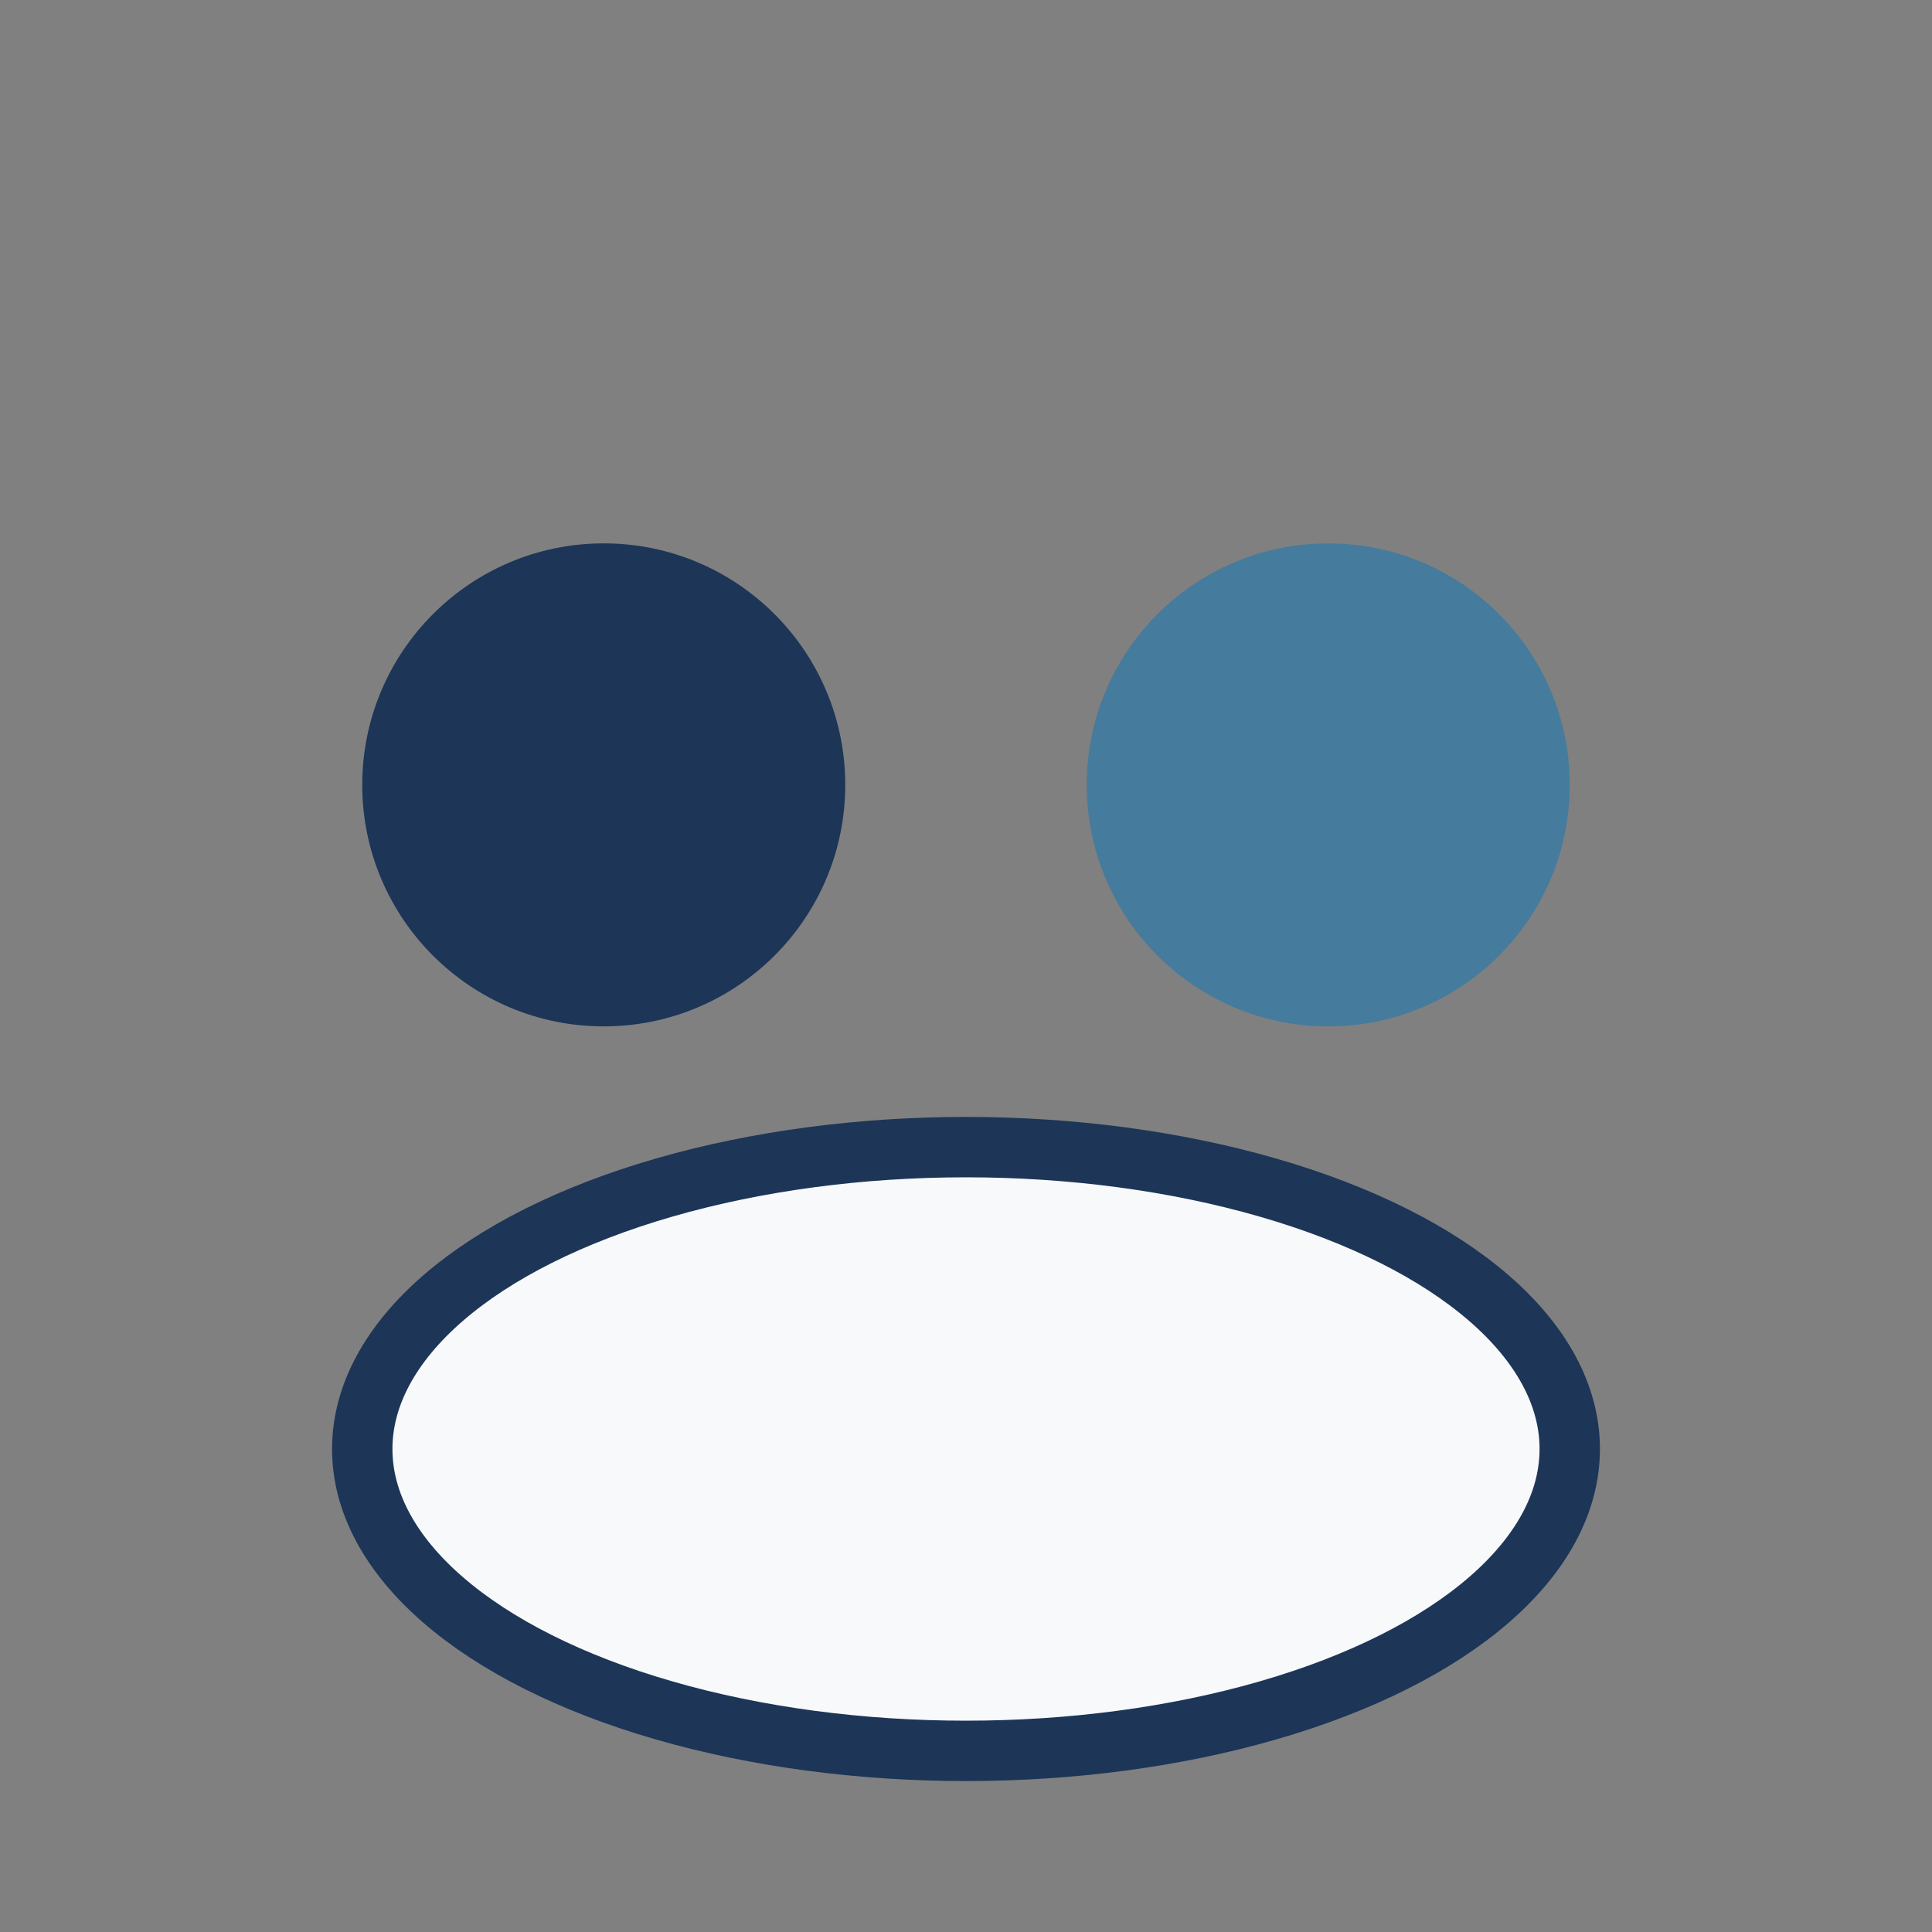
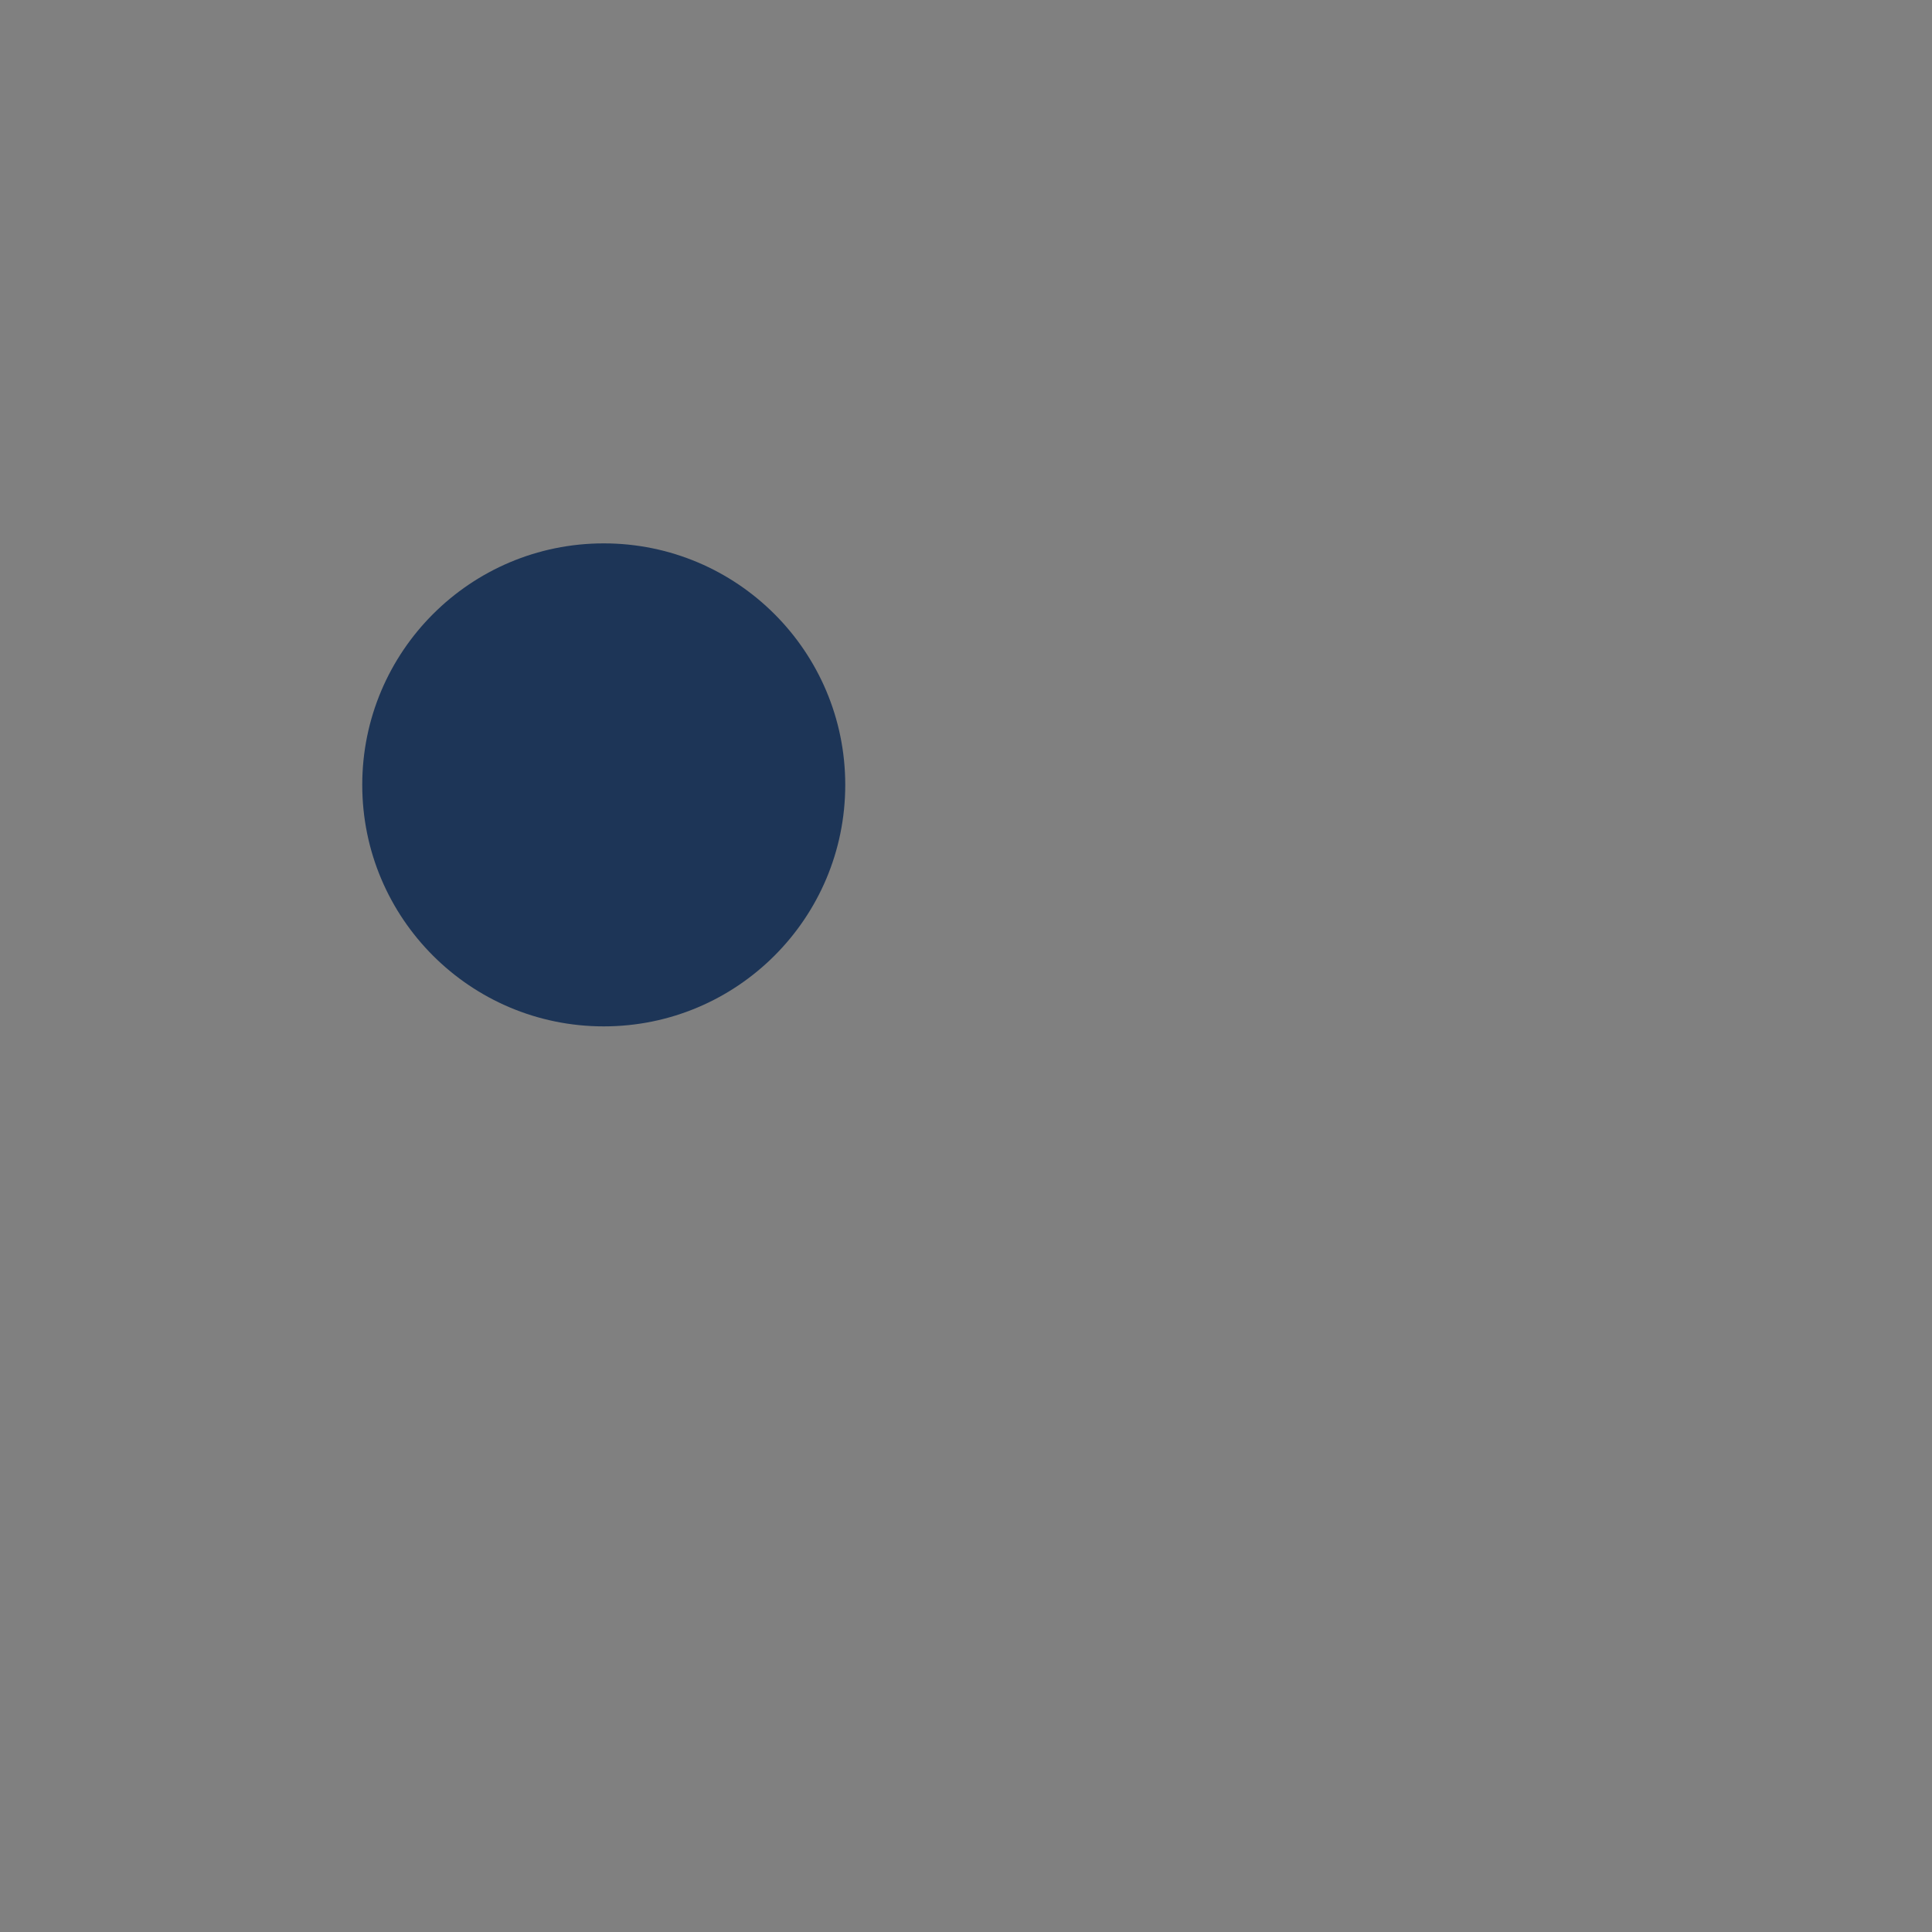
<svg xmlns="http://www.w3.org/2000/svg" width="32" height="32" viewBox="0 0 32 32">
  <rect x="0" y="0" width="32" height="32" fill="#808080" stroke="none" />
  <circle cx="10" cy="13" r="4" fill="#1D3557" />
-   <circle cx="22" cy="13" r="4" fill="#457B9D" />
-   <ellipse cx="16" cy="24" rx="10" ry="5" fill="#F8F9FA" stroke="#1D3557" stroke-width="1" />
</svg>